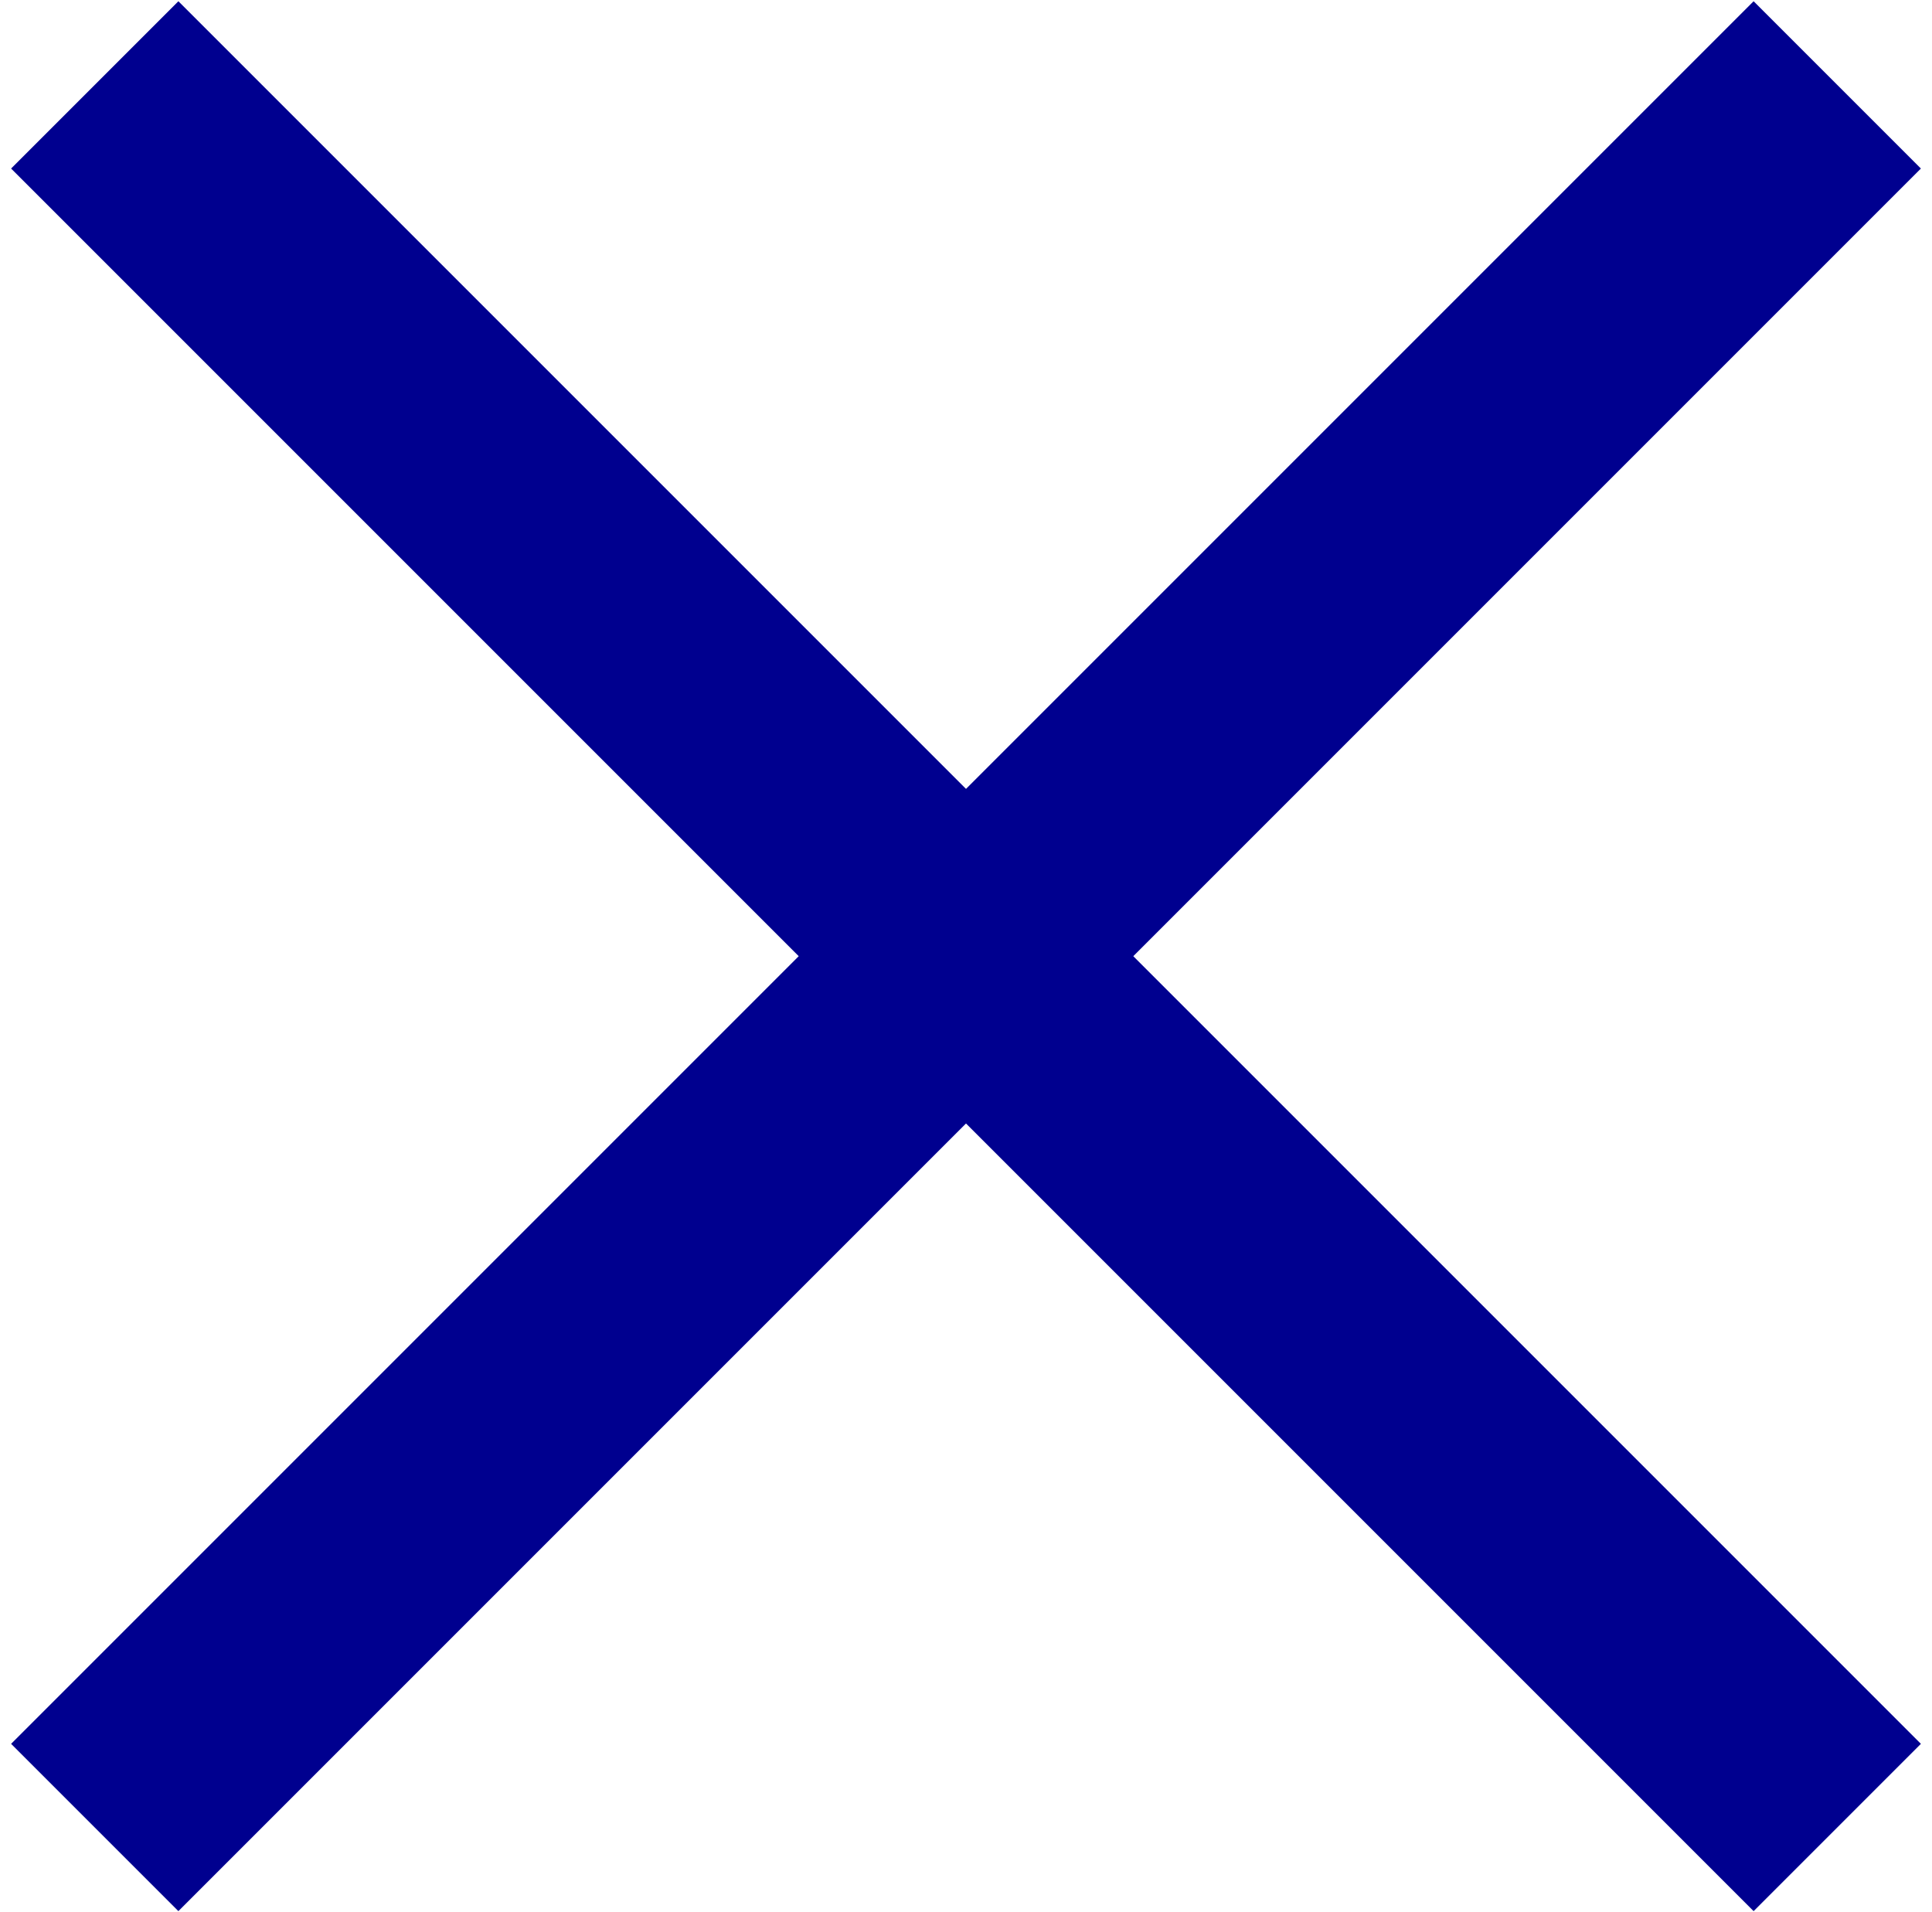
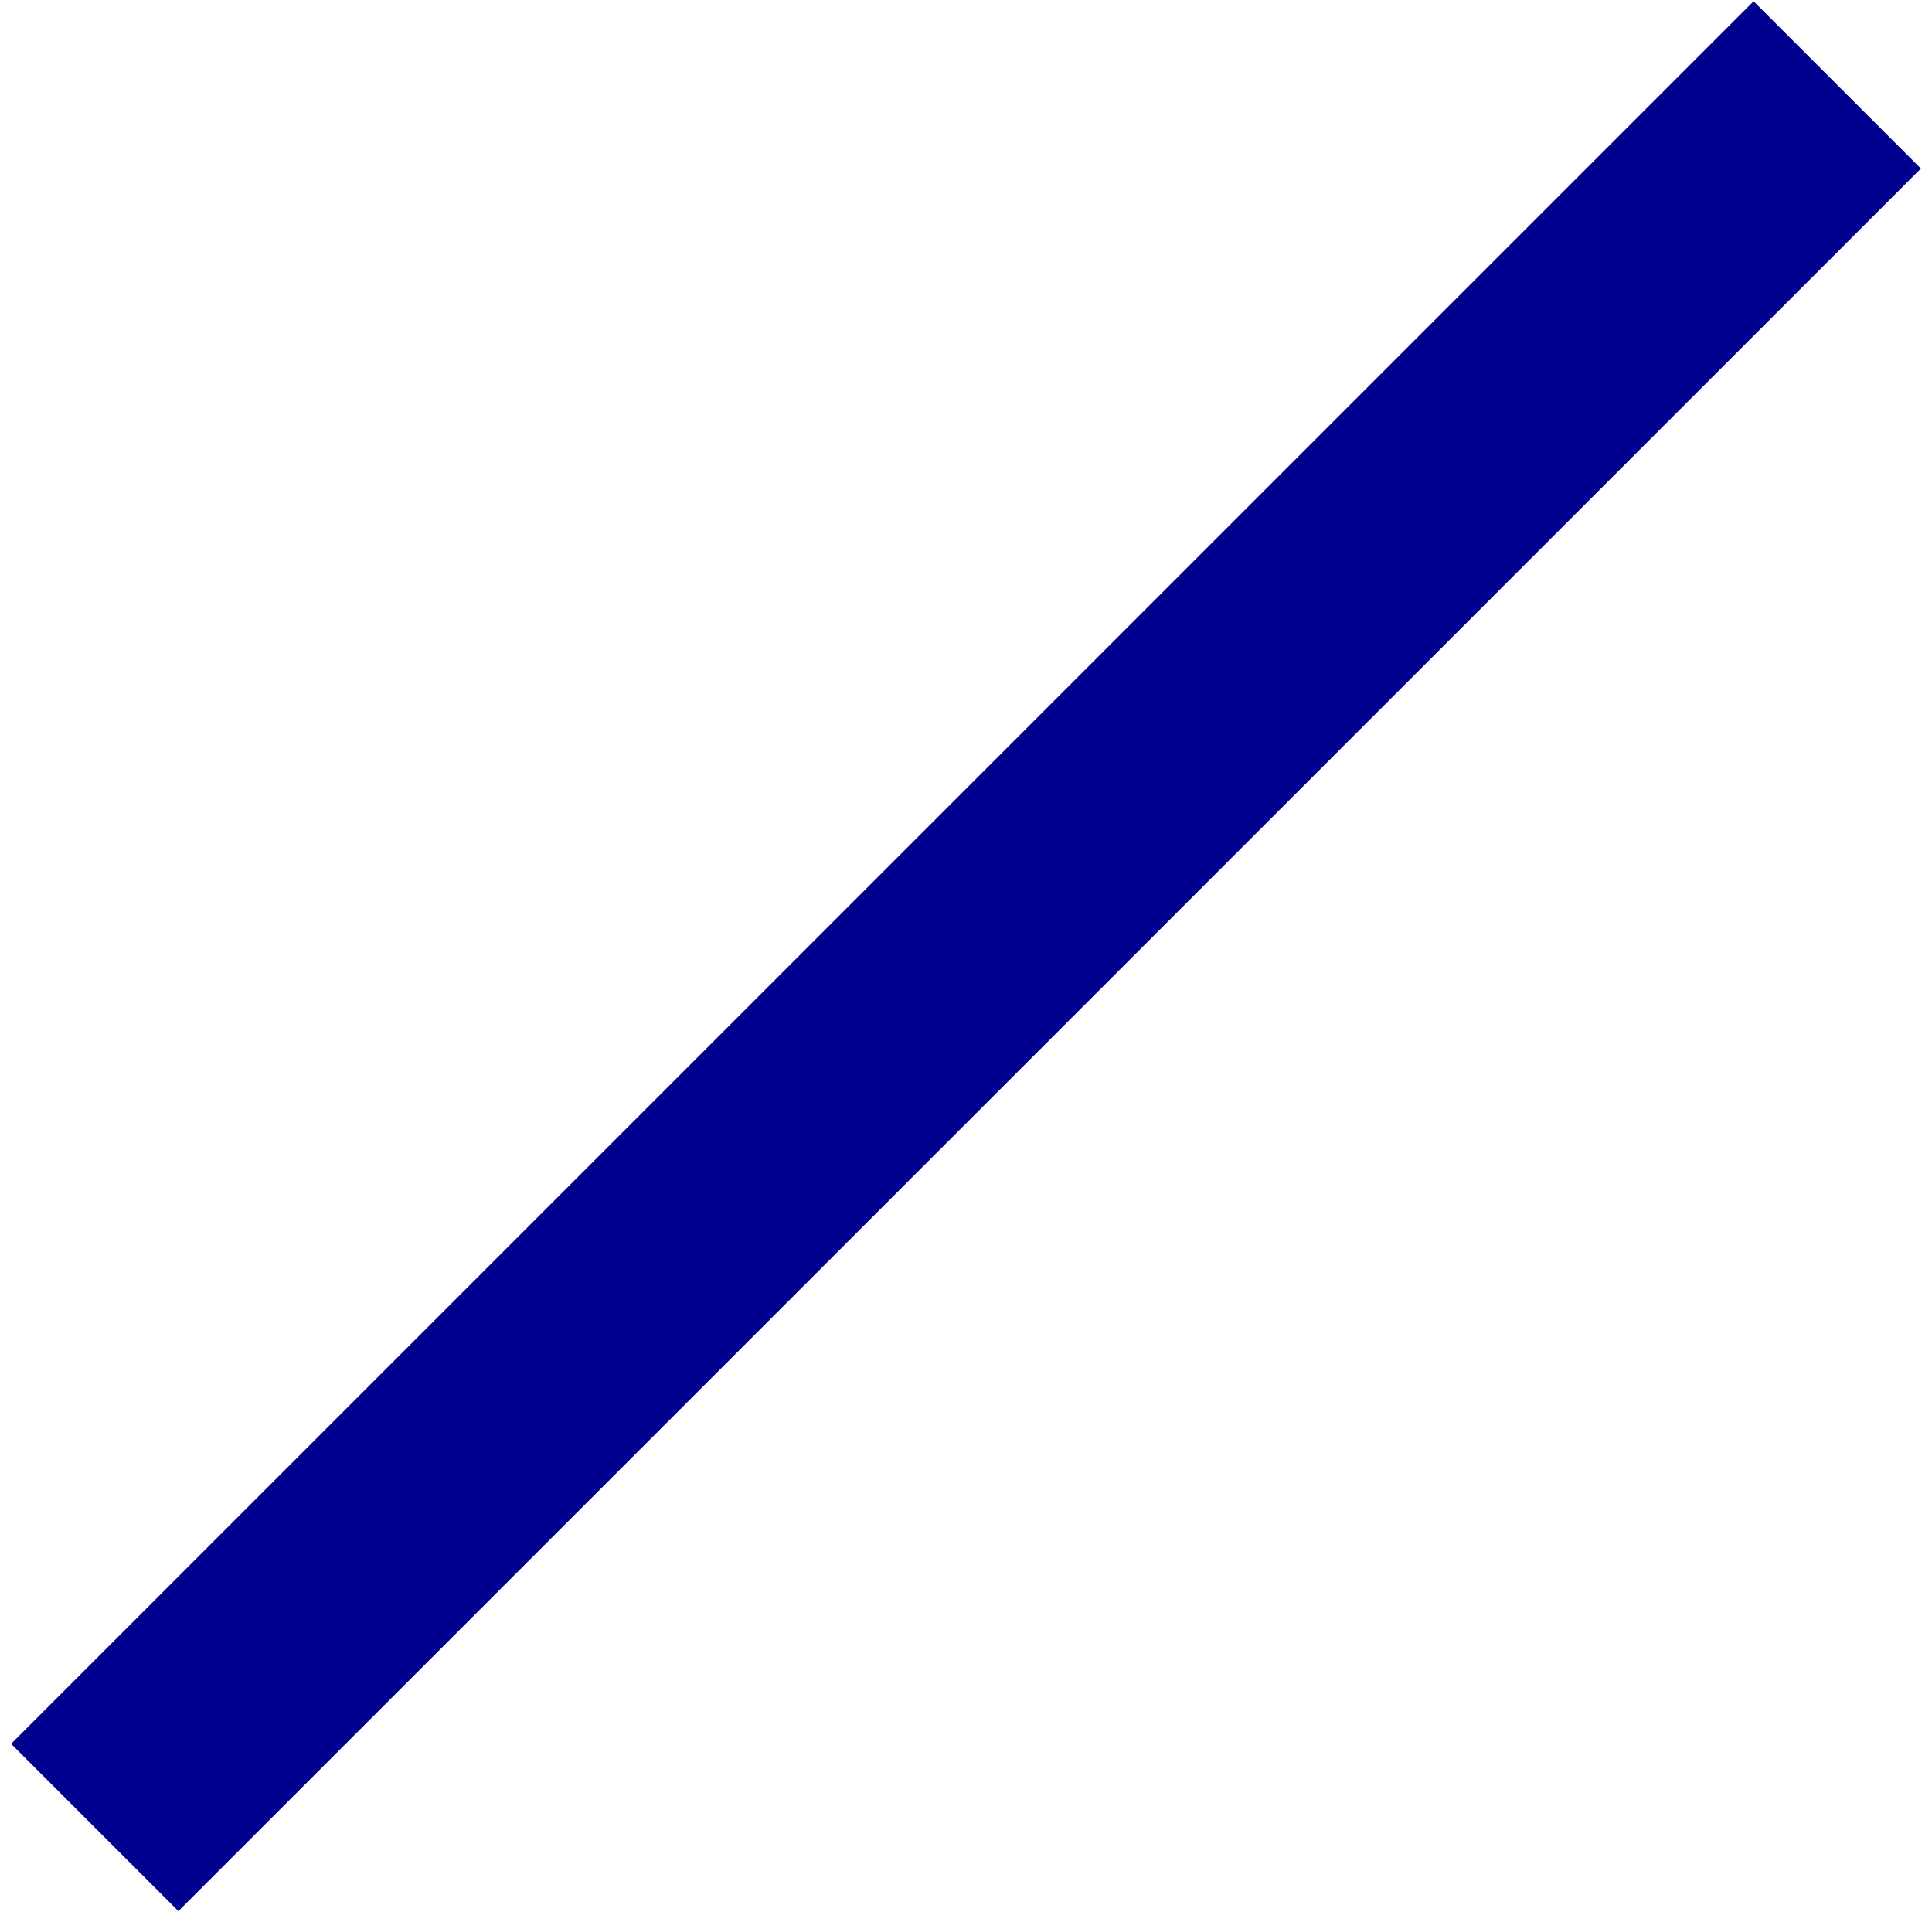
<svg xmlns="http://www.w3.org/2000/svg" width="98px" height="97px" viewBox="0 0 98 97" version="1.1">
  <title>nav-close</title>
  <g id="Page-1" stroke="none" stroke-width="1" fill="none" fill-rule="evenodd" stroke-linecap="square">
    <g id="nav-close" transform="translate(8.341, 7.841)" stroke="#00008F" stroke-width="12">
-       <line x1="-15.841" y1="40.659" x2="97.159" y2="40.659" id="Line" transform="translate(40.659, 40.659) rotate(45) translate(-40.659, -40.659)" />
      <line x1="-15.841" y1="40.659" x2="97.159" y2="40.659" id="Line" transform="translate(40.659, 40.659) rotate(-45) translate(-40.659, -40.659)" />
    </g>
  </g>
</svg>